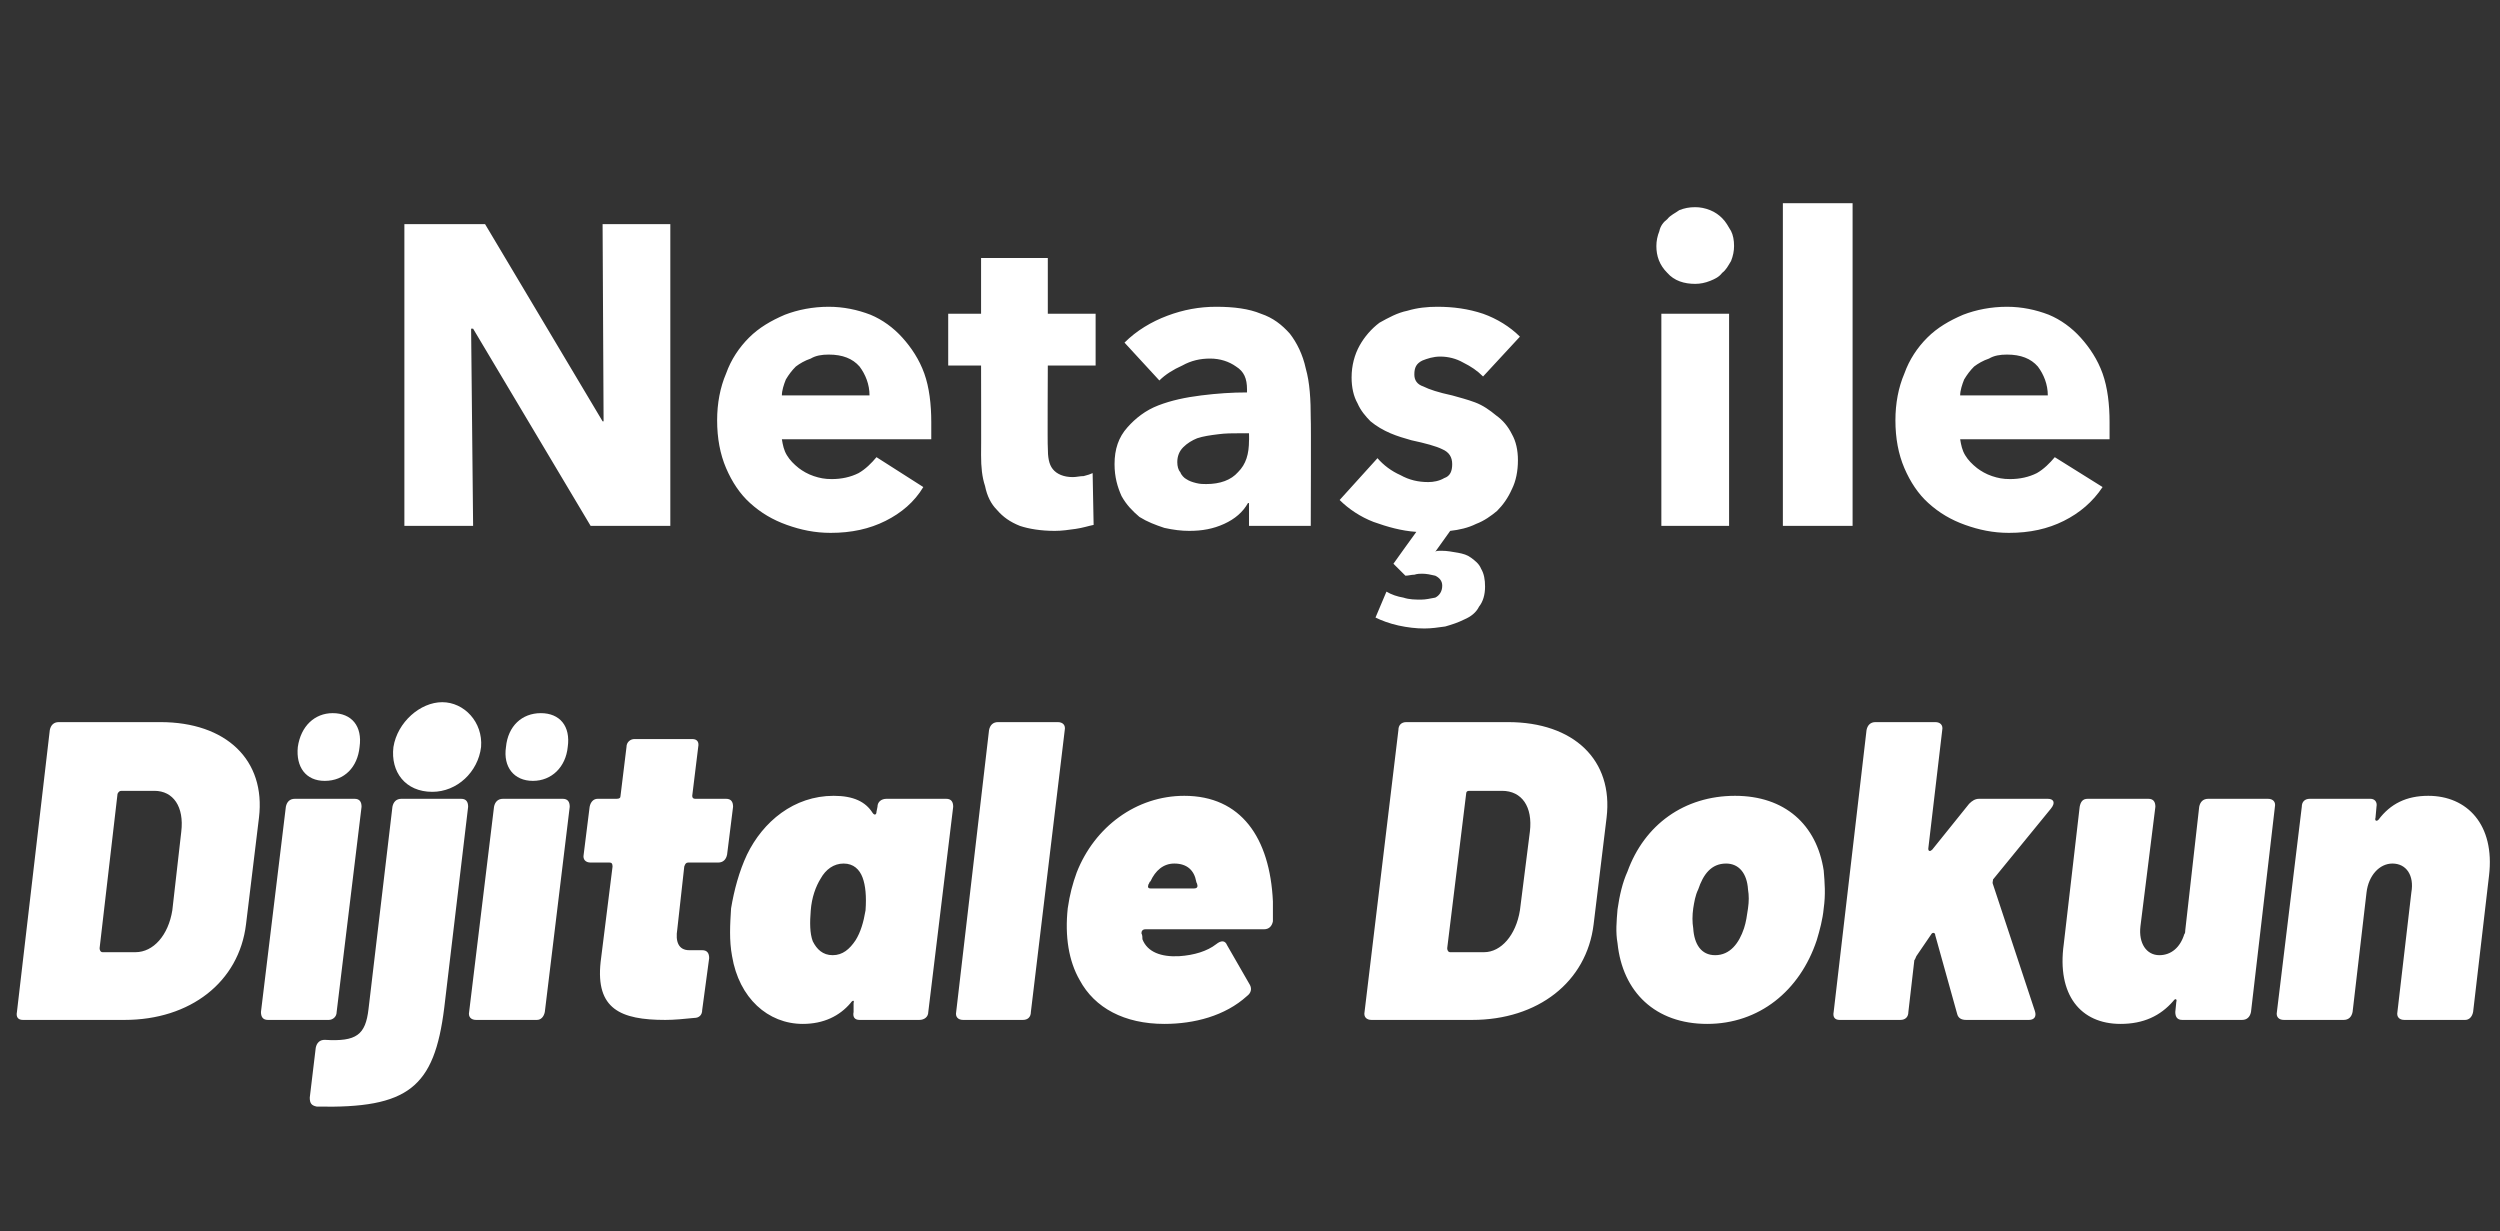
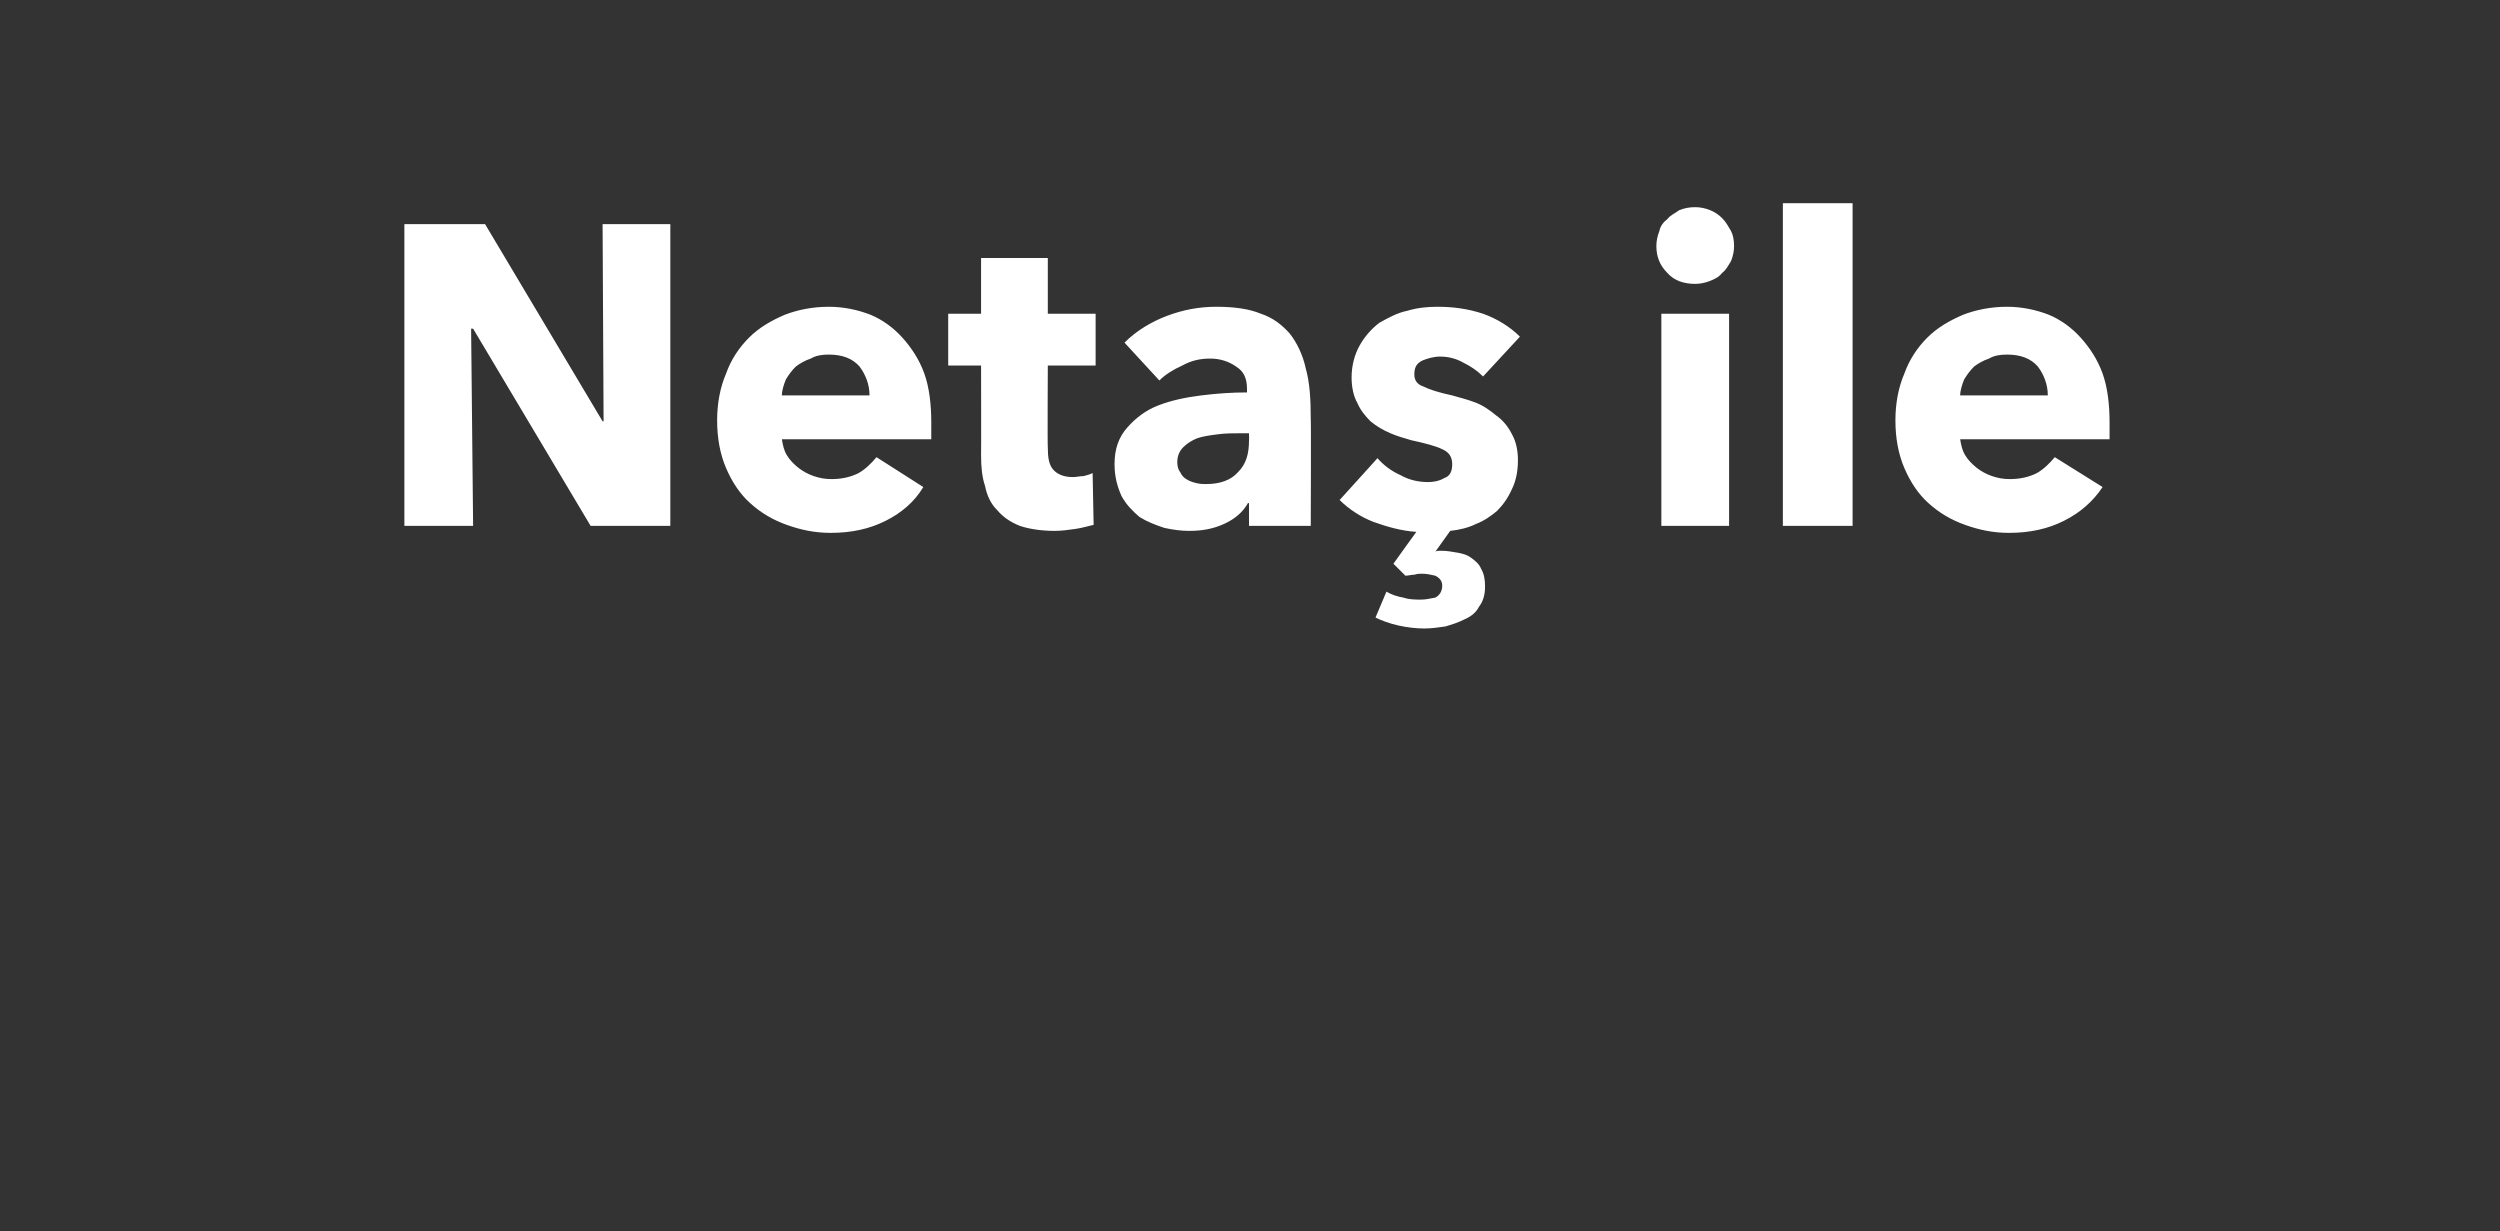
<svg xmlns="http://www.w3.org/2000/svg" version="1.1" width="251px" height="123.6px" viewBox="0 -10 251 123.6" style="top:-10px">
  <rect x="0" y="-10" width="251" height="123.6" fill="#333333" stroke="none" />
  <desc>Netaş ile Dijitale Dokun</desc>
  <defs />
  <g id="Polygon302914">
-     <path d="M 1.7 91.6 C 1.7 91.6 5 63.3 5 63.3 C 5.1 62.8 5.4 62.5 5.9 62.5 C 5.9 62.5 16.1 62.5 16.1 62.5 C 22.7 62.5 26.7 66.3 26 72.1 C 26 72.1 24.7 82.8 24.7 82.8 C 24 88.6 19.1 92.4 12.5 92.4 C 12.5 92.4 2.3 92.4 2.3 92.4 C 1.8 92.4 1.6 92.1 1.7 91.6 Z M 10.3 85.6 C 10.3 85.6 13.6 85.6 13.6 85.6 C 15.4 85.6 16.9 83.9 17.3 81.4 C 17.3 81.4 18.2 73.5 18.2 73.5 C 18.5 71 17.4 69.4 15.5 69.4 C 15.5 69.4 12.2 69.4 12.2 69.4 C 12 69.4 11.9 69.5 11.8 69.7 C 11.8 69.7 10 85.2 10 85.2 C 10 85.4 10.1 85.6 10.3 85.6 Z M 29.9 65 C 30.2 62.9 31.6 61.6 33.4 61.6 C 35.3 61.6 36.4 62.9 36.1 65 C 35.9 67 34.6 68.4 32.6 68.4 C 30.7 68.4 29.7 67 29.9 65 Z M 26.2 91.6 C 26.2 91.6 28.7 71 28.7 71 C 28.8 70.5 29.1 70.2 29.6 70.2 C 29.6 70.2 35.6 70.2 35.6 70.2 C 36.1 70.2 36.3 70.5 36.3 71 C 36.3 71 33.8 91.6 33.8 91.6 C 33.8 92.1 33.4 92.4 33 92.4 C 33 92.4 26.9 92.4 26.9 92.4 C 26.4 92.4 26.2 92.1 26.2 91.6 Z M 39.5 65 C 39.9 62.5 42.2 60.5 44.4 60.5 C 46.6 60.5 48.5 62.5 48.3 65 C 48 67.5 45.9 69.5 43.4 69.5 C 40.7 69.5 39.2 67.5 39.5 65 Z M 31.1 100.2 C 31.1 100.2 31.7 95.2 31.7 95.2 C 31.8 94.7 32.1 94.4 32.6 94.4 C 35.8 94.6 36.7 93.9 37 91.3 C 37 91.3 39.4 71 39.4 71 C 39.5 70.5 39.8 70.2 40.3 70.2 C 40.3 70.2 46.3 70.2 46.3 70.2 C 46.8 70.2 47 70.5 47 71 C 47 71 44.6 91.2 44.6 91.2 C 43.6 99.2 41 101.3 31.8 101.1 C 31.3 101 31.1 100.8 31.1 100.2 Z M 50.8 65 C 51 62.9 52.4 61.6 54.3 61.6 C 56.2 61.6 57.3 62.9 57 65 C 56.8 67 55.4 68.4 53.5 68.4 C 51.6 68.4 50.5 67 50.8 65 Z M 47.1 91.6 C 47.1 91.6 49.6 71 49.6 71 C 49.7 70.5 50 70.2 50.5 70.2 C 50.5 70.2 56.5 70.2 56.5 70.2 C 57 70.2 57.2 70.5 57.2 71 C 57.2 71 54.7 91.6 54.7 91.6 C 54.6 92.1 54.3 92.4 53.9 92.4 C 53.9 92.4 47.8 92.4 47.8 92.4 C 47.3 92.4 47 92.1 47.1 91.6 Z M 72.1 76.6 C 72.1 76.6 69.1 76.6 69.1 76.6 C 68.9 76.6 68.8 76.7 68.7 77 C 68.7 77 68 83.3 68 83.3 C 67.8 84.5 68.1 85.4 69.2 85.4 C 69.2 85.4 70.5 85.4 70.5 85.4 C 71 85.4 71.2 85.7 71.2 86.2 C 71.2 86.2 70.5 91.4 70.5 91.4 C 70.5 91.9 70.2 92.2 69.7 92.2 C 68.7 92.3 67.7 92.4 66.8 92.4 C 62.3 92.4 59.8 91.3 60.3 86.6 C 60.3 86.6 61.5 77 61.5 77 C 61.5 76.7 61.4 76.6 61.2 76.6 C 61.2 76.6 59.3 76.6 59.3 76.6 C 58.8 76.6 58.5 76.3 58.6 75.8 C 58.6 75.8 59.2 71 59.2 71 C 59.3 70.5 59.6 70.2 60 70.2 C 60 70.2 61.9 70.2 61.9 70.2 C 62.2 70.2 62.3 70.1 62.3 69.9 C 62.3 69.9 62.9 65 62.9 65 C 62.9 64.5 63.3 64.2 63.7 64.2 C 63.7 64.2 69.5 64.2 69.5 64.2 C 70 64.2 70.2 64.5 70.1 65 C 70.1 65 69.5 69.9 69.5 69.9 C 69.5 70.1 69.6 70.2 69.8 70.2 C 69.8 70.2 72.9 70.2 72.9 70.2 C 73.4 70.2 73.6 70.5 73.6 71 C 73.6 71 73 75.8 73 75.8 C 72.9 76.3 72.6 76.6 72.1 76.6 Z M 89 70.2 C 89 70.2 95 70.2 95 70.2 C 95.5 70.2 95.7 70.5 95.7 71 C 95.7 71 93.2 91.6 93.2 91.6 C 93.2 92.1 92.8 92.4 92.3 92.4 C 92.3 92.4 86.3 92.4 86.3 92.4 C 85.8 92.4 85.6 92.1 85.7 91.6 C 85.7 91.6 85.7 90.7 85.7 90.7 C 85.8 90.4 85.6 90.4 85.4 90.7 C 84.3 92 82.7 92.8 80.6 92.8 C 77.1 92.8 74.2 90.2 73.5 86 C 73.2 84.4 73.3 82.8 73.4 81.2 C 73.7 79.4 74.2 77.5 75 75.8 C 76.6 72.5 79.7 69.9 83.7 69.9 C 85.7 69.9 86.9 70.5 87.6 71.6 C 87.8 71.9 88 71.8 88 71.5 C 88 71.5 88.1 71 88.1 71 C 88.1 70.5 88.5 70.2 89 70.2 Z M 86.9 81.4 C 87 80 86.9 78.9 86.6 78.1 C 86.3 77.3 85.7 76.7 84.7 76.7 C 83.7 76.7 82.9 77.3 82.4 78.2 C 81.9 79 81.5 80.1 81.4 81.4 C 81.3 82.6 81.3 83.7 81.6 84.5 C 82 85.3 82.6 85.9 83.6 85.9 C 84.6 85.9 85.3 85.3 85.9 84.4 C 86.4 83.6 86.7 82.6 86.9 81.4 Z M 96 91.6 C 96 91.6 99.3 63.3 99.3 63.3 C 99.4 62.8 99.7 62.5 100.2 62.5 C 100.2 62.5 106.2 62.5 106.2 62.5 C 106.7 62.5 107 62.8 106.9 63.3 C 106.9 63.3 103.5 91.6 103.5 91.6 C 103.5 92.1 103.2 92.4 102.7 92.4 C 102.7 92.4 96.7 92.4 96.7 92.4 C 96.2 92.4 95.9 92.1 96 91.6 Z M 122.1 84.8 C 122.6 84.4 123 84.4 123.2 84.9 C 123.2 84.9 125.5 88.9 125.5 88.9 C 125.7 89.3 125.6 89.7 125.2 90 C 123 92 119.9 92.8 116.9 92.8 C 112.9 92.8 109.9 91.2 108.4 88.4 C 107.3 86.5 106.9 84 107.2 81.2 C 107.4 79.8 107.7 78.7 108.1 77.6 C 109.9 73 114.1 69.9 118.9 69.9 C 124.6 69.9 127.5 74.1 127.8 80.5 C 127.8 81.2 127.8 81.8 127.8 82.5 C 127.7 83 127.4 83.3 126.9 83.3 C 126.9 83.3 115 83.3 115 83.3 C 114.7 83.3 114.6 83.5 114.6 83.7 C 114.7 83.9 114.7 84.1 114.7 84.3 C 115.2 85.6 116.6 86.1 118.4 86 C 119.9 85.9 121.2 85.5 122.1 84.8 Z M 115.5 78.5 C 115.4 78.5 115.4 78.7 115.3 78.8 C 115.2 79.1 115.3 79.2 115.5 79.2 C 115.5 79.2 119.9 79.2 119.9 79.2 C 120.1 79.2 120.3 79.1 120.2 78.8 C 120.2 78.7 120.1 78.6 120.1 78.5 C 119.9 77.4 119.2 76.7 117.9 76.7 C 116.8 76.7 116 77.4 115.5 78.5 Z M 137 91.6 C 137 91.6 140.4 63.3 140.4 63.3 C 140.4 62.8 140.7 62.5 141.2 62.5 C 141.2 62.5 151.4 62.5 151.4 62.5 C 158 62.5 162 66.3 161.3 72.1 C 161.3 72.1 160 82.8 160 82.8 C 159.3 88.6 154.4 92.4 147.8 92.4 C 147.8 92.4 137.7 92.4 137.7 92.4 C 137.2 92.4 136.9 92.1 137 91.6 Z M 145.6 85.6 C 145.6 85.6 149 85.6 149 85.6 C 150.7 85.6 152.2 83.9 152.6 81.4 C 152.6 81.4 153.6 73.5 153.6 73.5 C 153.9 71 152.8 69.4 150.8 69.4 C 150.8 69.4 147.5 69.4 147.5 69.4 C 147.3 69.4 147.2 69.5 147.2 69.7 C 147.2 69.7 145.3 85.2 145.3 85.2 C 145.3 85.4 145.4 85.6 145.6 85.6 Z M 162.4 84.7 C 162.2 83.6 162.3 82.5 162.4 81.3 C 162.6 79.9 162.9 78.6 163.4 77.5 C 165.1 72.8 169.1 69.9 174.2 69.9 C 179.2 69.9 182.4 72.8 183.1 77.4 C 183.2 78.6 183.3 79.8 183.1 81.2 C 183 82.3 182.7 83.4 182.4 84.4 C 180.7 89.5 176.6 92.8 171.4 92.8 C 166.2 92.8 162.9 89.6 162.4 84.7 Z M 175.1 83.2 C 175.3 82.6 175.4 81.9 175.5 81.2 C 175.6 80.5 175.6 79.9 175.5 79.3 C 175.4 77.7 174.6 76.7 173.3 76.7 C 171.8 76.7 171 77.8 170.5 79.3 C 170.2 79.9 170.1 80.6 170 81.2 C 169.9 81.9 169.9 82.6 170 83.2 C 170.1 84.8 170.8 85.9 172.2 85.9 C 173.7 85.9 174.6 84.7 175.1 83.2 Z M 184.1 91.6 C 184.1 91.6 187.4 63.3 187.4 63.3 C 187.5 62.8 187.8 62.5 188.3 62.5 C 188.3 62.5 194.3 62.5 194.3 62.5 C 194.8 62.5 195.1 62.8 195 63.3 C 195 63.3 193.6 75.2 193.6 75.2 C 193.6 75.5 193.8 75.5 194 75.3 C 194 75.3 197.7 70.7 197.7 70.7 C 198 70.4 198.3 70.2 198.7 70.2 C 198.7 70.2 205.6 70.2 205.6 70.2 C 206.2 70.2 206.4 70.6 205.9 71.2 C 205.9 71.2 200.1 78.3 200.1 78.3 C 200.1 78.5 200 78.6 200.1 78.8 C 200.1 78.8 204.3 91.5 204.3 91.5 C 204.5 92.1 204.2 92.4 203.7 92.4 C 203.7 92.4 197.4 92.4 197.4 92.4 C 196.9 92.4 196.6 92.2 196.5 91.8 C 196.5 91.8 194.3 83.9 194.3 83.9 C 194.3 83.6 194 83.6 193.9 83.8 C 193.9 83.8 192.4 86 192.4 86 C 192.3 86.2 192.3 86.3 192.2 86.4 C 192.2 86.4 191.6 91.6 191.6 91.6 C 191.6 92.1 191.3 92.4 190.8 92.4 C 190.8 92.4 184.7 92.4 184.7 92.4 C 184.2 92.4 184 92.1 184.1 91.6 Z M 221.7 70.2 C 221.7 70.2 227.7 70.2 227.7 70.2 C 228.2 70.2 228.5 70.5 228.4 71 C 228.4 71 226 91.6 226 91.6 C 225.9 92.1 225.6 92.4 225.1 92.4 C 225.1 92.4 219.1 92.4 219.1 92.4 C 218.6 92.4 218.4 92.1 218.4 91.6 C 218.4 91.6 218.5 90.6 218.5 90.6 C 218.6 90.3 218.4 90.2 218.2 90.5 C 216.9 92 215.2 92.8 212.9 92.8 C 208.9 92.8 206.5 89.9 207.2 84.8 C 207.2 84.8 208.8 71 208.8 71 C 208.9 70.5 209.1 70.2 209.6 70.2 C 209.6 70.2 215.7 70.2 215.7 70.2 C 216.2 70.2 216.4 70.5 216.4 71 C 216.4 71 214.9 83 214.9 83 C 214.7 84.7 215.5 85.9 216.8 85.9 C 218 85.9 218.9 85.1 219.3 83.8 C 219.4 83.7 219.4 83.5 219.4 83.4 C 219.4 83.4 220.8 71 220.8 71 C 220.9 70.5 221.2 70.2 221.7 70.2 Z M 249.9 77.9 C 249.9 77.9 248.3 91.6 248.3 91.6 C 248.2 92.1 247.9 92.4 247.5 92.4 C 247.5 92.4 241.4 92.4 241.4 92.4 C 240.9 92.4 240.6 92.1 240.7 91.6 C 240.7 91.6 242.1 79.6 242.1 79.6 C 242.4 77.9 241.6 76.7 240.2 76.7 C 238.9 76.7 237.8 77.9 237.6 79.6 C 237.6 79.6 236.2 91.6 236.2 91.6 C 236.1 92.1 235.8 92.4 235.3 92.4 C 235.3 92.4 229.3 92.4 229.3 92.4 C 228.8 92.4 228.5 92.1 228.6 91.6 C 228.6 91.6 231.1 71 231.1 71 C 231.1 70.5 231.4 70.2 231.9 70.2 C 231.9 70.2 238 70.2 238 70.2 C 238.4 70.2 238.7 70.5 238.6 71 C 238.6 71 238.5 72.1 238.5 72.1 C 238.4 72.4 238.6 72.5 238.8 72.3 C 240 70.7 241.6 69.9 243.8 69.9 C 247.7 69.9 250.5 72.8 249.9 77.9 Z " stroke="none" fill="#fff" />
-   </g>
+     </g>
  <g id="Polygon302913">
    <path d="M 59.3 42.8 L 47.5 23 L 47.3 23 L 47.5 42.8 L 40.6 42.8 L 40.6 12.5 L 48.7 12.5 L 60.5 32.3 L 60.6 32.3 L 60.5 12.5 L 67.3 12.5 L 67.3 42.8 L 59.3 42.8 Z M 87.3 29.7 C 87.3 28.6 86.9 27.6 86.3 26.8 C 85.6 26 84.6 25.6 83.2 25.6 C 82.5 25.6 81.9 25.7 81.4 26 C 80.8 26.2 80.3 26.5 79.9 26.8 C 79.5 27.2 79.2 27.6 78.9 28.1 C 78.7 28.6 78.5 29.2 78.5 29.7 C 78.5 29.7 87.3 29.7 87.3 29.7 Z M 93.5 32.4 C 93.5 32.7 93.5 33 93.5 33.3 C 93.5 33.5 93.5 33.8 93.5 34.1 C 93.5 34.1 78.5 34.1 78.5 34.1 C 78.6 34.7 78.7 35.2 79 35.7 C 79.3 36.2 79.7 36.6 80.2 37 C 80.6 37.3 81.1 37.6 81.7 37.8 C 82.3 38 82.8 38.1 83.5 38.1 C 84.5 38.1 85.4 37.9 86.2 37.5 C 86.9 37.1 87.5 36.5 88 35.9 C 88 35.9 92.7 38.9 92.7 38.9 C 91.8 40.4 90.5 41.5 88.9 42.3 C 87.3 43.1 85.5 43.5 83.4 43.5 C 81.8 43.5 80.4 43.2 79 42.7 C 77.6 42.2 76.4 41.5 75.3 40.5 C 74.3 39.6 73.5 38.4 72.9 37 C 72.3 35.6 72 34 72 32.2 C 72 30.5 72.3 28.9 72.9 27.5 C 73.4 26.1 74.2 24.9 75.2 23.9 C 76.2 22.9 77.4 22.2 78.8 21.6 C 80.1 21.1 81.6 20.8 83.2 20.8 C 84.7 20.8 86.1 21.1 87.4 21.6 C 88.6 22.1 89.7 22.9 90.6 23.9 C 91.5 24.9 92.3 26.1 92.8 27.5 C 93.3 28.9 93.5 30.6 93.5 32.4 Z M 105.2 26.7 C 105.2 26.7 105.16 34.87 105.2 34.9 C 105.2 35.9 105.3 36.6 105.7 37.1 C 106.1 37.6 106.8 37.9 107.7 37.9 C 108.1 37.9 108.4 37.8 108.8 37.8 C 109.2 37.7 109.5 37.6 109.7 37.5 C 109.7 37.5 109.8 42.7 109.8 42.7 C 109.3 42.8 108.7 43 108 43.1 C 107.3 43.2 106.6 43.3 105.9 43.3 C 104.5 43.3 103.3 43.1 102.4 42.8 C 101.4 42.4 100.7 41.9 100.1 41.2 C 99.5 40.6 99.1 39.8 98.9 38.8 C 98.6 37.9 98.5 36.9 98.5 35.7 C 98.52 35.71 98.5 26.7 98.5 26.7 L 95.2 26.7 L 95.2 21.5 L 98.5 21.5 L 98.5 15.9 L 105.2 15.9 L 105.2 21.5 L 110 21.5 L 110 26.7 L 105.2 26.7 Z M 125.4 33.5 C 125.4 33.5 124.55 33.51 124.5 33.5 C 123.8 33.5 123 33.5 122.3 33.6 C 121.5 33.7 120.8 33.8 120.2 34 C 119.7 34.2 119.2 34.5 118.8 34.9 C 118.4 35.3 118.2 35.8 118.2 36.4 C 118.2 36.8 118.3 37.2 118.5 37.4 C 118.6 37.7 118.9 38 119.1 38.1 C 119.4 38.3 119.7 38.4 120.1 38.5 C 120.5 38.6 120.8 38.6 121.1 38.6 C 122.5 38.6 123.6 38.2 124.3 37.4 C 125.1 36.6 125.4 35.6 125.4 34.2 C 125.42 34.24 125.4 33.5 125.4 33.5 Z M 112.9 24.4 C 114.1 23.2 115.6 22.3 117.2 21.7 C 118.8 21.1 120.4 20.8 122.1 20.8 C 123.9 20.8 125.4 21 126.6 21.5 C 127.8 21.9 128.7 22.6 129.5 23.5 C 130.2 24.4 130.8 25.6 131.1 27 C 131.5 28.4 131.6 30.1 131.6 32.1 C 131.64 32.05 131.6 42.8 131.6 42.8 L 125.4 42.8 L 125.4 40.5 C 125.4 40.5 125.29 40.53 125.3 40.5 C 124.8 41.4 124 42.1 122.9 42.6 C 121.8 43.1 120.7 43.3 119.4 43.3 C 118.6 43.3 117.8 43.2 116.9 43 C 116 42.7 115.2 42.4 114.4 41.9 C 113.7 41.3 113.1 40.7 112.6 39.8 C 112.2 38.9 111.9 37.9 111.9 36.6 C 111.9 35.1 112.3 33.9 113.2 32.9 C 114 32 115 31.2 116.3 30.7 C 117.6 30.2 119 29.9 120.6 29.7 C 122.2 29.5 123.7 29.4 125.2 29.4 C 125.2 29.4 125.2 29.1 125.2 29.1 C 125.2 28 124.9 27.3 124.1 26.8 C 123.4 26.3 122.5 26 121.5 26 C 120.5 26 119.6 26.2 118.7 26.7 C 117.8 27.1 117 27.6 116.4 28.2 C 116.4 28.2 112.9 24.4 112.9 24.4 Z M 149.1 48.9 C 149.1 49.7 148.9 50.4 148.5 50.9 C 148.2 51.5 147.7 51.9 147 52.2 C 146.4 52.5 145.8 52.7 145.1 52.9 C 144.4 53 143.7 53.1 143 53.1 C 142.2 53.1 141.3 53 140.4 52.8 C 139.5 52.6 138.7 52.3 138.1 52 C 138.1 52 139.2 49.4 139.2 49.4 C 139.7 49.7 140.3 49.9 140.9 50 C 141.5 50.2 142.1 50.2 142.7 50.2 C 143.1 50.2 143.6 50.1 144.1 50 C 144.5 49.8 144.8 49.4 144.8 48.8 C 144.8 48.3 144.5 48 144.1 47.8 C 143.7 47.7 143.2 47.6 142.8 47.6 C 142.6 47.6 142.3 47.6 142 47.7 C 141.7 47.7 141.4 47.8 141.1 47.8 C 141.15 47.84 139.9 46.6 139.9 46.6 C 139.9 46.6 142.19 43.39 142.2 43.4 C 140.7 43.3 139.3 42.9 137.9 42.4 C 136.6 41.9 135.4 41.1 134.5 40.2 C 134.5 40.2 138.3 36 138.3 36 C 138.9 36.7 139.7 37.3 140.6 37.7 C 141.5 38.2 142.4 38.4 143.4 38.4 C 143.9 38.4 144.5 38.3 145 38 C 145.6 37.8 145.8 37.3 145.8 36.6 C 145.8 35.9 145.5 35.4 144.8 35.1 C 144.2 34.8 143.1 34.5 141.7 34.2 C 141 34 140.3 33.8 139.6 33.5 C 138.9 33.2 138.2 32.8 137.6 32.3 C 137.1 31.8 136.6 31.2 136.3 30.5 C 135.9 29.8 135.7 28.9 135.7 27.9 C 135.7 26.7 136 25.6 136.5 24.7 C 137 23.8 137.7 23 138.5 22.4 C 139.4 21.9 140.3 21.4 141.3 21.2 C 142.3 20.9 143.3 20.8 144.3 20.8 C 145.9 20.8 147.4 21 148.9 21.5 C 150.3 22 151.6 22.8 152.6 23.8 C 152.6 23.8 148.9 27.8 148.9 27.8 C 148.3 27.2 147.7 26.8 146.9 26.4 C 146.2 26 145.4 25.8 144.6 25.8 C 143.9 25.8 143.3 26 142.8 26.2 C 142.2 26.5 142 26.9 142 27.6 C 142 28.2 142.3 28.6 142.9 28.8 C 143.5 29.1 144.4 29.4 145.8 29.7 C 146.5 29.9 147.3 30.1 148.1 30.4 C 148.9 30.7 149.6 31.2 150.2 31.7 C 150.9 32.2 151.4 32.8 151.8 33.6 C 152.2 34.3 152.4 35.2 152.4 36.2 C 152.4 37.3 152.2 38.3 151.8 39.1 C 151.4 40 150.9 40.7 150.3 41.3 C 149.7 41.8 149 42.3 148.2 42.6 C 147.4 43 146.5 43.2 145.6 43.3 C 145.6 43.3 144.1 45.4 144.1 45.4 C 144.2 45.3 144.4 45.3 144.5 45.3 C 144.6 45.3 144.7 45.3 144.8 45.3 C 145.3 45.3 145.8 45.4 146.4 45.5 C 146.9 45.6 147.3 45.7 147.7 46 C 148.1 46.3 148.5 46.6 148.7 47.1 C 149 47.6 149.1 48.2 149.1 48.9 Z M 174.1 14.7 C 174.1 15.2 174 15.7 173.8 16.2 C 173.5 16.7 173.3 17.1 172.9 17.4 C 172.6 17.8 172.2 18 171.7 18.2 C 171.2 18.4 170.7 18.5 170.2 18.5 C 169.1 18.5 168.1 18.2 167.4 17.4 C 166.6 16.6 166.3 15.7 166.3 14.7 C 166.3 14.2 166.4 13.7 166.6 13.2 C 166.7 12.7 167 12.3 167.4 12 C 167.7 11.6 168.2 11.4 168.6 11.1 C 169.1 10.9 169.6 10.8 170.2 10.8 C 170.7 10.8 171.2 10.9 171.7 11.1 C 172.2 11.3 172.6 11.6 172.9 11.9 C 173.3 12.3 173.5 12.7 173.8 13.2 C 174 13.6 174.1 14.1 174.1 14.7 Z M 166.8 42.8 L 166.8 21.5 L 173.6 21.5 L 173.6 42.8 L 166.8 42.8 Z M 179 42.8 L 179 10.4 L 186 10.4 L 186 42.8 L 179 42.8 Z M 205.6 29.7 C 205.6 28.6 205.2 27.6 204.6 26.8 C 203.9 26 202.9 25.6 201.5 25.6 C 200.8 25.6 200.2 25.7 199.7 26 C 199.1 26.2 198.6 26.5 198.2 26.8 C 197.8 27.2 197.5 27.6 197.2 28.1 C 197 28.6 196.8 29.2 196.8 29.7 C 196.8 29.7 205.6 29.7 205.6 29.7 Z M 211.8 32.4 C 211.8 32.7 211.8 33 211.8 33.3 C 211.8 33.5 211.8 33.8 211.8 34.1 C 211.8 34.1 196.8 34.1 196.8 34.1 C 196.9 34.7 197 35.2 197.3 35.7 C 197.6 36.2 198 36.6 198.5 37 C 198.9 37.3 199.4 37.6 200 37.8 C 200.6 38 201.1 38.1 201.8 38.1 C 202.8 38.1 203.7 37.9 204.5 37.5 C 205.2 37.1 205.8 36.5 206.3 35.9 C 206.3 35.9 211.1 38.9 211.1 38.9 C 210.1 40.4 208.8 41.5 207.2 42.3 C 205.6 43.1 203.8 43.5 201.7 43.5 C 200.1 43.5 198.7 43.2 197.3 42.7 C 195.9 42.2 194.7 41.5 193.6 40.5 C 192.6 39.6 191.8 38.4 191.2 37 C 190.6 35.6 190.3 34 190.3 32.2 C 190.3 30.5 190.6 28.9 191.2 27.5 C 191.7 26.1 192.5 24.9 193.5 23.9 C 194.5 22.9 195.7 22.2 197.1 21.6 C 198.4 21.1 199.9 20.8 201.5 20.8 C 203 20.8 204.4 21.1 205.7 21.6 C 206.9 22.1 208 22.9 208.9 23.9 C 209.8 24.9 210.6 26.1 211.1 27.5 C 211.6 28.9 211.8 30.6 211.8 32.4 Z " stroke="none" fill="#fff" />
  </g>
</svg>